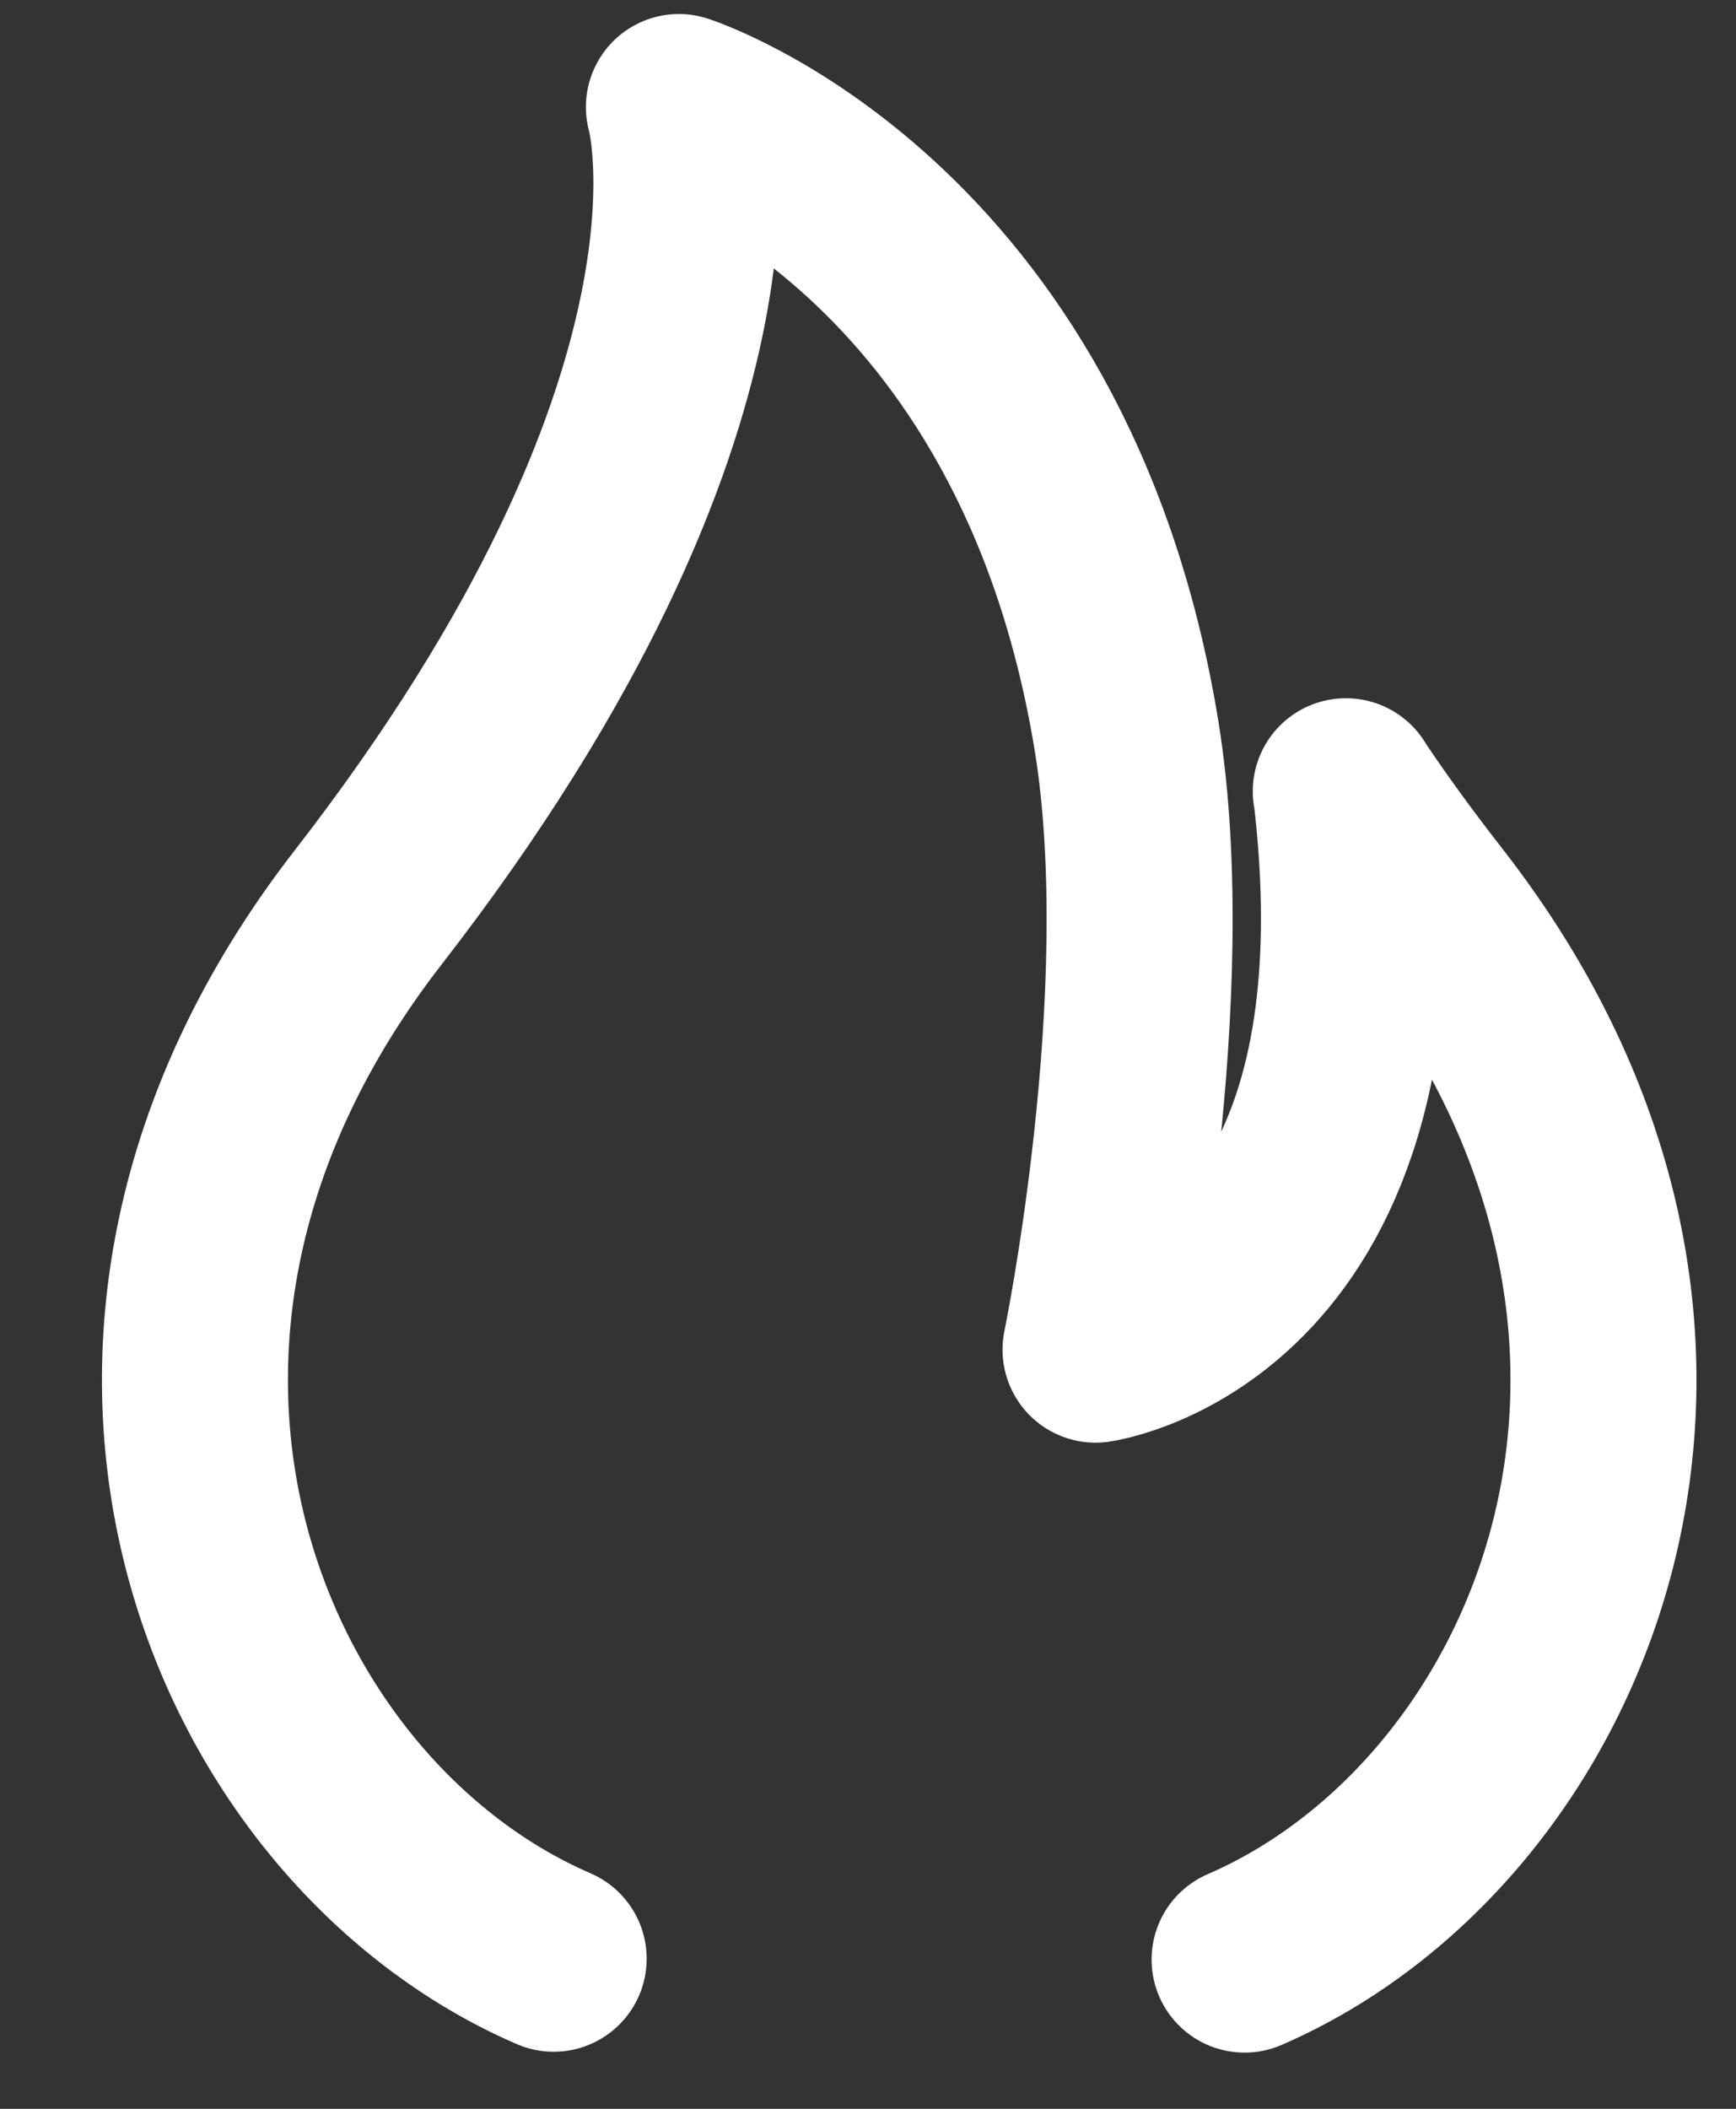
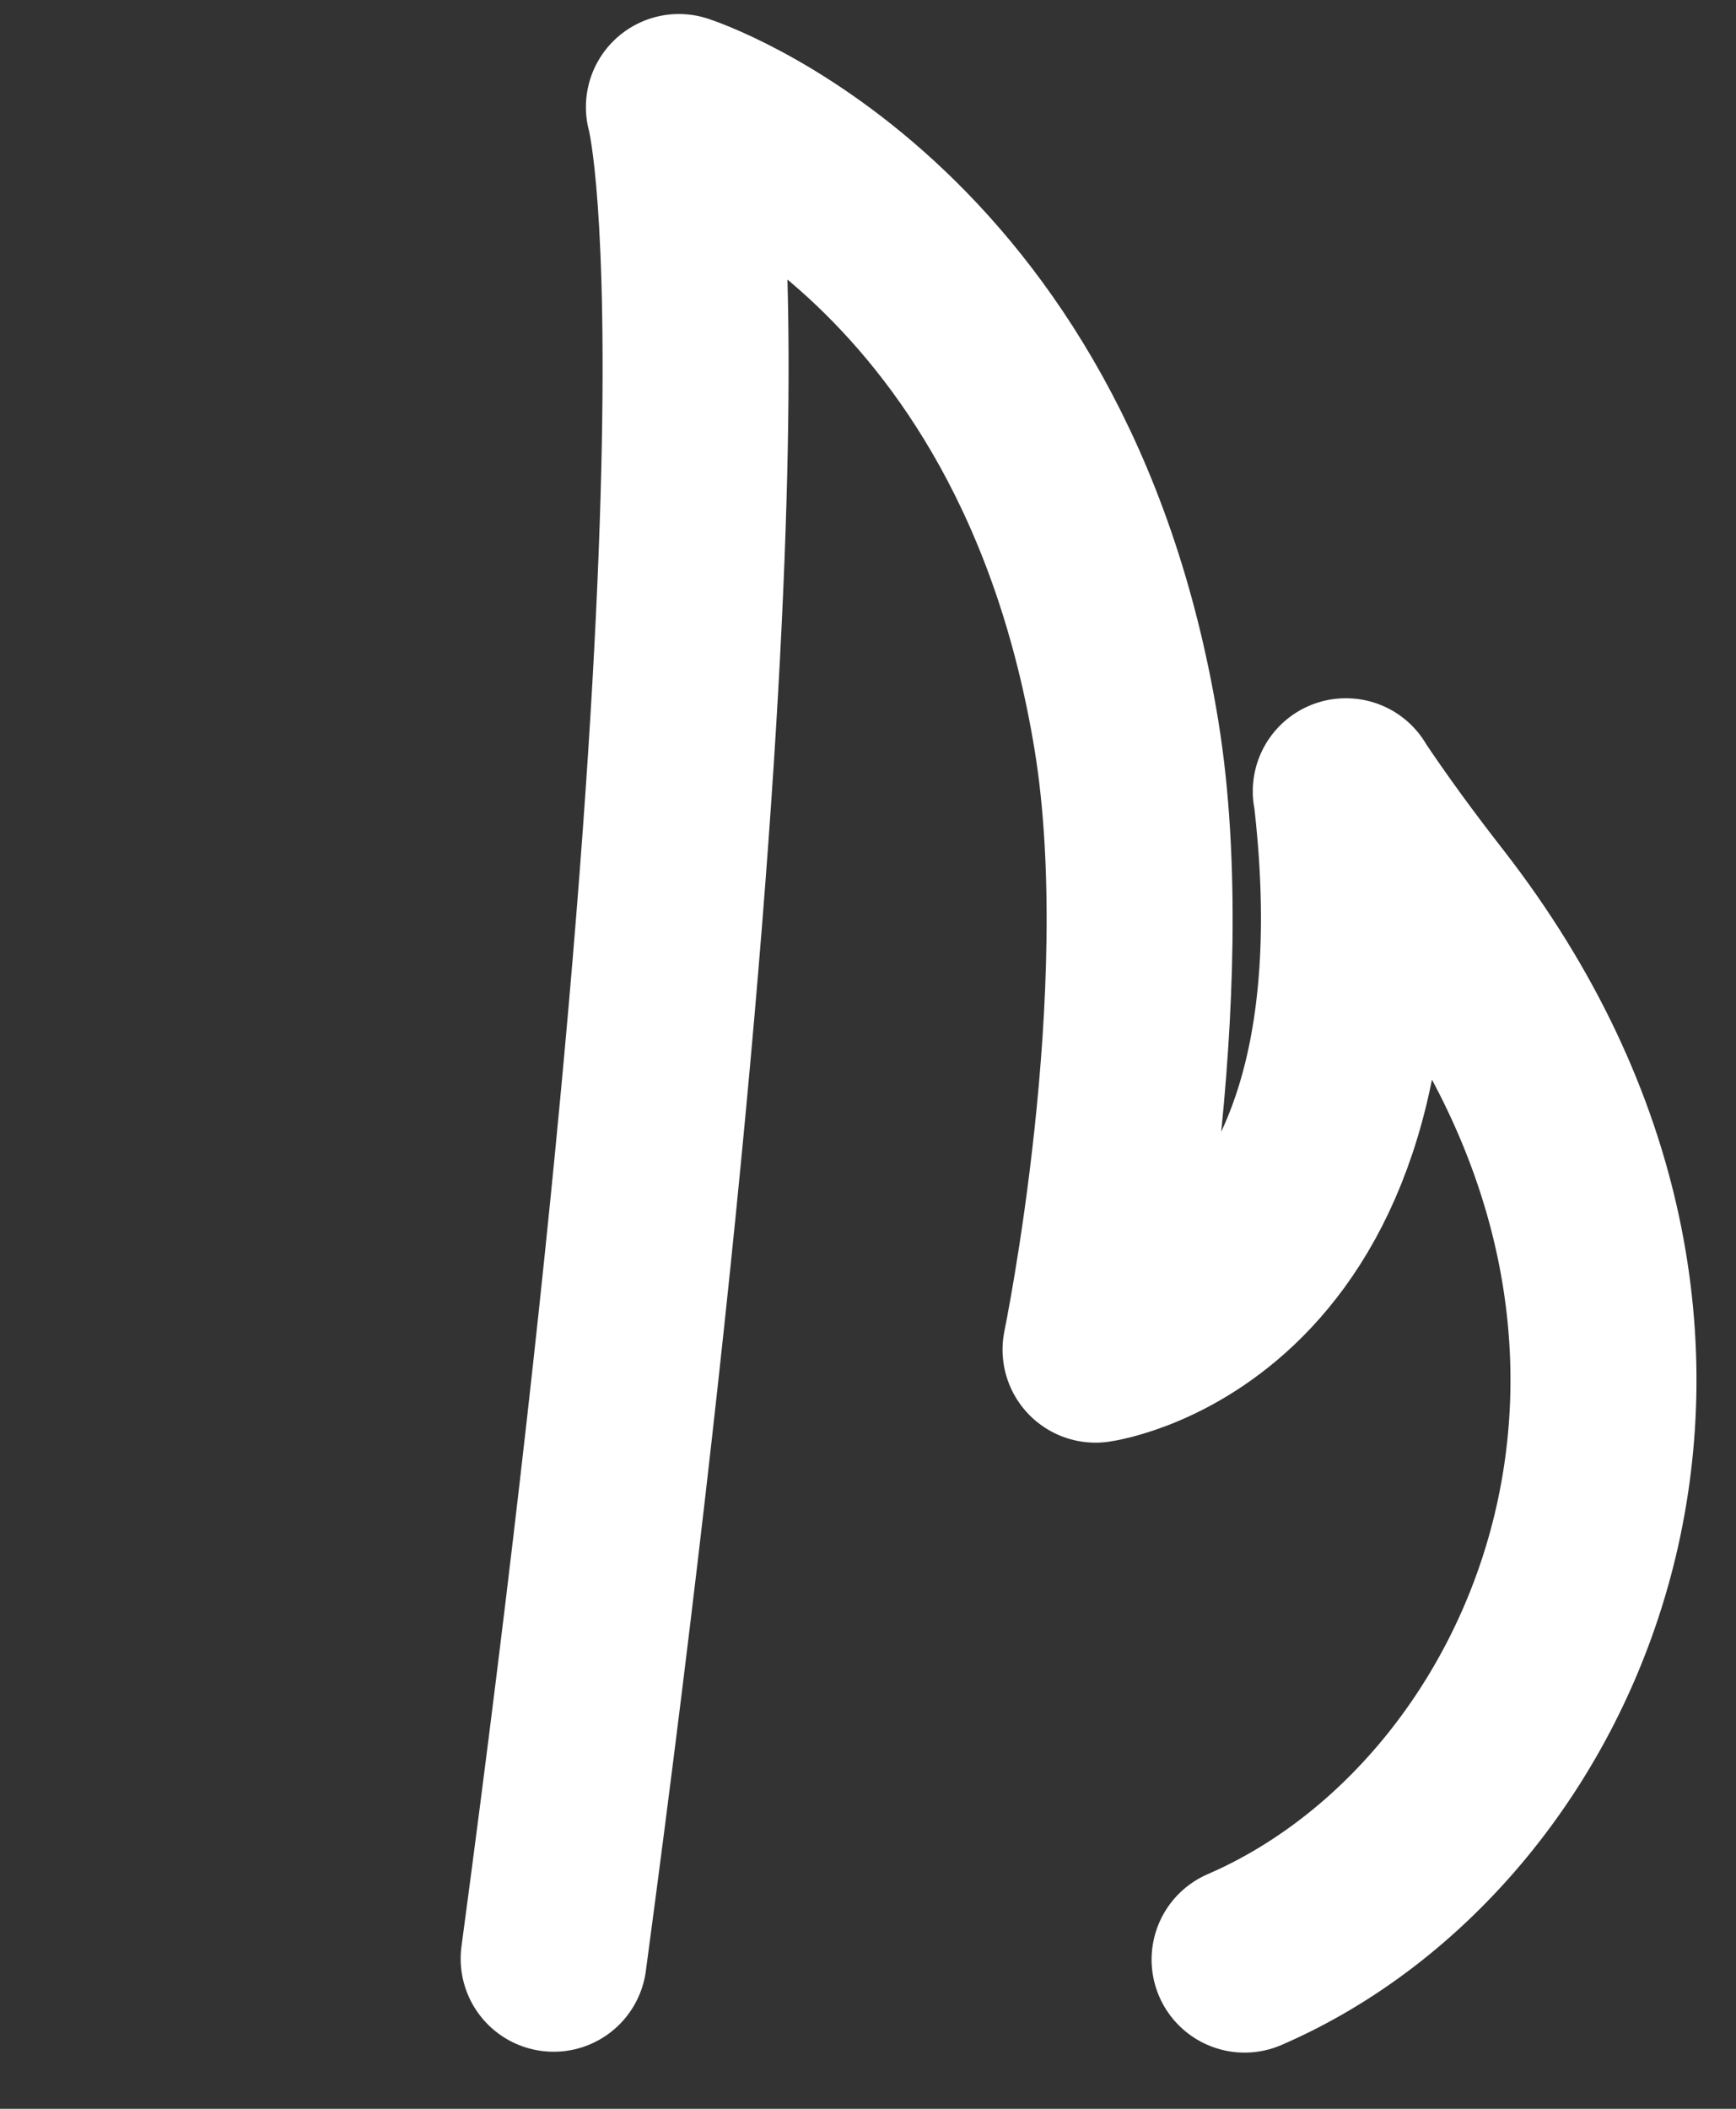
<svg xmlns="http://www.w3.org/2000/svg" width="14" height="17" viewBox="0 0 14 17" fill="none">
  <rect x="0" y="0" width="14" height="17" fill="#333333" stroke="none" />
-   <path d="M4.465 15.79C1.905 14.684 0.254 10.816 2.966 7.319C6.153 3.213 5.475 0.863 5.475 0.863C5.475 0.863 8.411 1.805 9.085 5.932C9.425 8.024 8.835 10.88 8.835 10.88C8.835 10.88 11.348 10.534 10.855 6.379H10.853C11.056 6.683 11.284 6.995 11.537 7.319C14.249 10.814 12.6 14.688 10.037 15.797" stroke="white" stroke-width="1.5" stroke-linecap="round" stroke-linejoin="round" />
+   <path d="M4.465 15.79C6.153 3.213 5.475 0.863 5.475 0.863C5.475 0.863 8.411 1.805 9.085 5.932C9.425 8.024 8.835 10.88 8.835 10.88C8.835 10.88 11.348 10.534 10.855 6.379H10.853C11.056 6.683 11.284 6.995 11.537 7.319C14.249 10.814 12.6 14.688 10.037 15.797" stroke="white" stroke-width="1.5" stroke-linecap="round" stroke-linejoin="round" />
</svg>